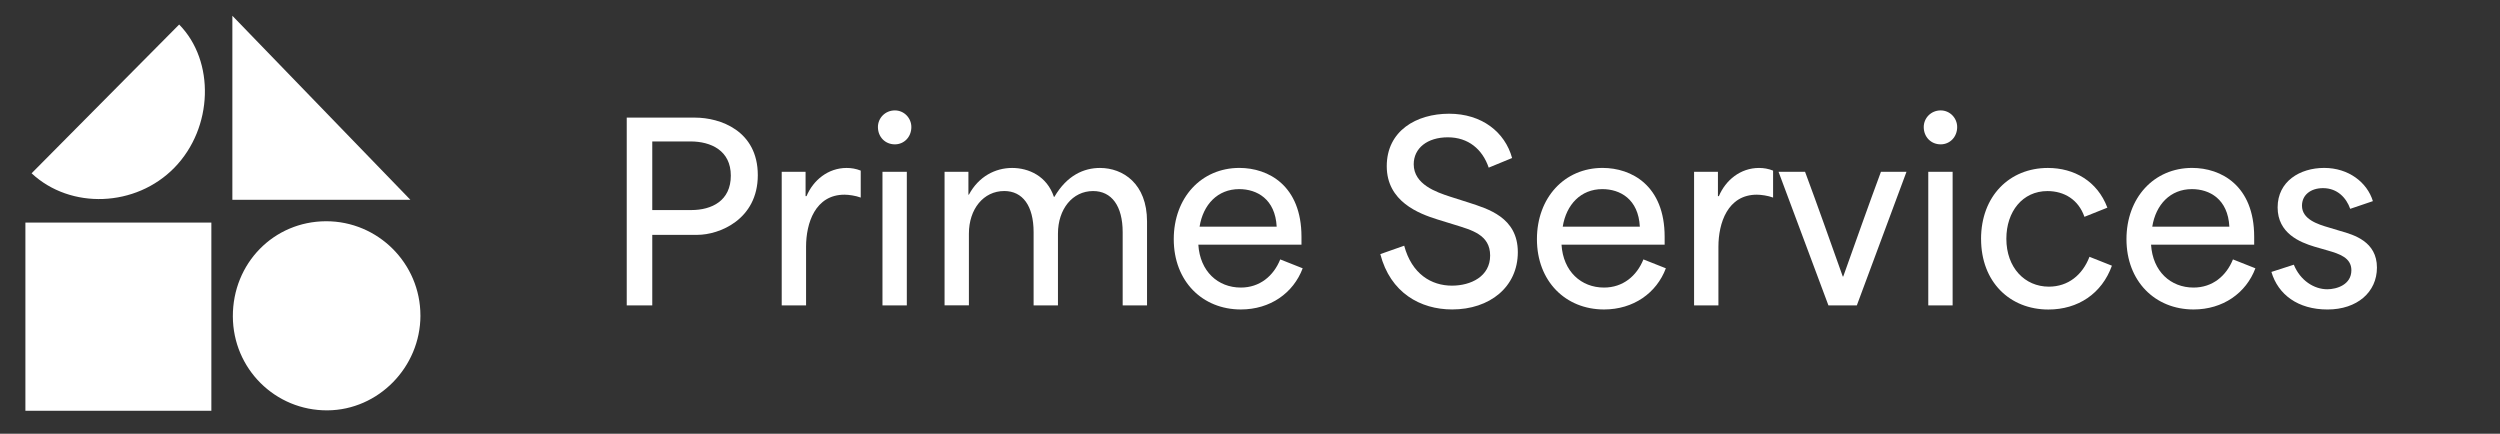
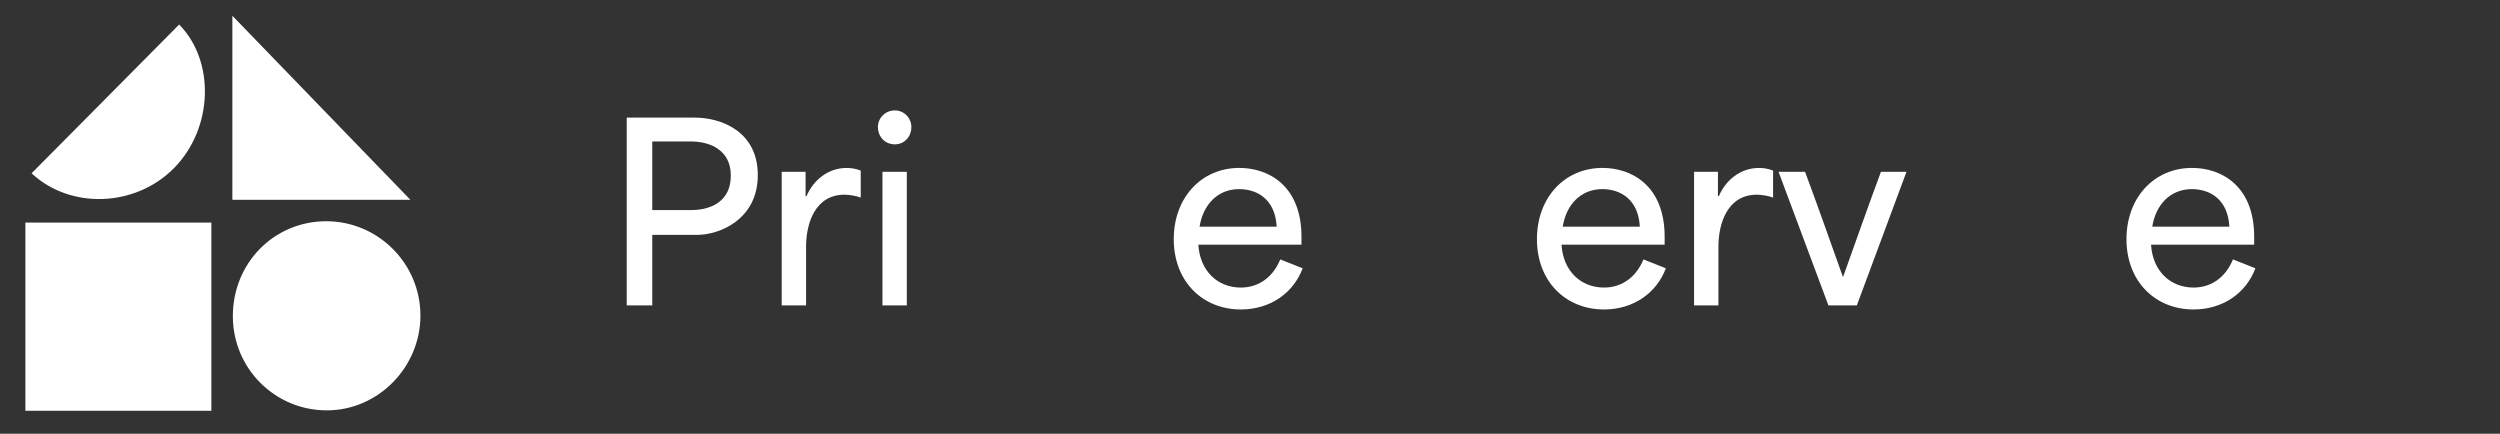
<svg xmlns="http://www.w3.org/2000/svg" width="317" height="55" viewBox="0 0 317 55" fill="none">
  <rect x="0" y="0" width="317" height="55" fill="#333333" stroke="none" />
-   <path d="M26.801 28.223H3.221V52.085H26.801V28.223Z" fill="white" />
+   <path d="M26.801 28.223H3.221V52.085H26.801V28.223" fill="white" />
  <path d="M53.312 40.007C53.306 46.556 47.978 51.994 41.522 52.033C34.898 52.077 29.543 46.752 29.525 40.118C29.508 33.385 34.703 28.078 41.33 28.054C47.922 28.033 53.309 33.406 53.309 40.007H53.312Z" fill="white" />
  <path d="M52.035 25.333H29.464V2C37.042 9.837 44.663 17.707 52.035 25.333Z" fill="white" />
  <path d="M22.116 21.261C17.228 26.279 8.95 26.589 4.006 21.973C10.282 15.644 16.502 9.379 22.718 3.11C27.27 7.733 27.055 16.195 22.116 21.261Z" fill="white" />
  <path d="M79.47 14.914H88.128C91.307 14.914 96.089 16.563 96.089 22.209C96.089 27.856 91.186 29.779 88.429 29.779H82.708V38.723H79.47V14.914ZM87.644 26.636C90.277 26.636 92.668 25.445 92.668 22.269C92.668 19.093 90.156 17.935 87.552 17.935H82.708V26.636H87.644Z" fill="white" />
  <path d="M99.118 21.784H102.147V24.868H102.268C103.115 22.853 104.993 21.296 107.354 21.296C107.93 21.296 108.535 21.388 109.14 21.632V25.052C108.505 24.808 107.596 24.686 107.083 24.686C103.36 24.686 102.209 28.317 102.209 31.279V38.726H99.121V21.784H99.118Z" fill="white" />
  <path d="M113.47 14C114.651 14 115.56 14.976 115.56 16.107C115.56 17.358 114.651 18.304 113.47 18.304C112.231 18.304 111.321 17.358 111.321 16.107C111.321 14.979 112.231 14 113.47 14ZM111.897 21.784H114.985V38.726H111.897V21.784Z" fill="white" />
-   <path d="M119.767 21.784H122.795V24.683H122.857C124.097 22.364 126.217 21.296 128.336 21.296C130.456 21.296 132.755 22.335 133.635 24.96H133.697C135.303 22.213 137.452 21.296 139.48 21.296C142.388 21.296 145.443 23.281 145.443 28.073V38.726H142.355V29.446C142.355 26.118 140.962 24.225 138.6 24.225C135.997 24.225 134.149 26.514 134.149 29.627V38.723H131.061V29.443C131.061 26.085 129.667 24.222 127.338 24.222C124.705 24.222 122.857 26.511 122.857 29.624V38.72H119.77V21.778L119.767 21.784Z" fill="white" />
  <path d="M148.832 30.329C148.832 25.078 152.312 21.292 157.157 21.292C160.82 21.292 165.027 23.521 165.027 30.022V31.028H151.949C152.162 34.415 154.432 36.463 157.34 36.463C159.731 36.463 161.487 34.999 162.334 32.892L165.18 34.02C163.999 37.163 161.062 39.24 157.34 39.24C152.466 39.24 148.832 35.669 148.832 30.326V30.329ZM161.883 28.742C161.7 25.233 159.371 23.98 157.13 23.98C154.405 23.98 152.557 25.932 152.106 28.742H161.886H161.883Z" fill="white" />
-   <path d="M175.022 32.222L178.051 31.154C179.019 34.755 181.502 36.22 184.106 36.22C186.497 36.22 188.95 35.059 188.95 32.404C188.95 29.749 186.588 29.169 184.439 28.496L182.258 27.823C179.926 27.091 175.84 25.564 175.84 21.075C175.84 16.587 179.595 14.42 183.743 14.42C187.89 14.42 190.827 16.739 191.734 20.037L188.767 21.257C187.979 18.938 186.193 17.411 183.589 17.411C180.985 17.411 179.259 18.787 179.259 20.831C179.259 23.397 182.166 24.373 183.831 24.921L186.222 25.683C188.643 26.478 192.46 27.546 192.46 31.972C192.46 36.398 188.888 39.238 184.135 39.238C180.109 39.238 176.295 37.131 175.022 32.217V32.222Z" fill="white" />
  <path d="M194.883 30.329C194.883 25.078 198.363 21.292 203.207 21.292C206.871 21.292 211.077 23.521 211.077 30.022V31.028H198C198.213 34.415 200.483 36.463 203.39 36.463C205.781 36.463 207.538 34.999 208.385 32.892L211.231 34.02C210.05 37.163 207.113 39.24 203.39 39.24C198.517 39.24 194.883 35.669 194.883 30.326V30.329ZM207.931 28.742C207.747 25.233 205.418 23.98 203.178 23.98C200.453 23.98 198.605 25.932 198.154 28.742H207.933H207.931Z" fill="white" />
  <path d="M214.806 21.784H217.834V24.868H217.955C218.803 22.853 220.68 21.296 223.042 21.296C223.617 21.296 224.222 21.388 224.828 21.632V25.052C224.193 24.808 223.284 24.686 222.77 24.686C219.048 24.686 217.896 28.317 217.896 31.279V38.726H214.809V21.784H214.806Z" fill="white" />
  <path d="M225.521 21.783H228.881C230.516 26.18 232.031 30.484 233.663 35.061H233.722C235.357 30.484 236.872 26.18 238.504 21.783H241.743L235.446 38.725H231.845L225.519 21.783H225.521Z" fill="white" />
-   <path d="M246.079 14C247.259 14 248.169 14.976 248.169 16.107C248.169 17.358 247.259 18.304 246.079 18.304C244.839 18.304 243.93 17.358 243.93 16.107C243.93 14.979 244.839 14 246.079 14ZM244.505 21.784H247.593V38.726H244.505V21.784Z" fill="white" />
-   <path d="M251.197 30.3C251.197 24.865 254.799 21.296 259.675 21.296C262.976 21.296 265.942 22.945 267.215 26.332L264.307 27.493C263.551 25.326 261.762 24.228 259.613 24.228C256.464 24.228 254.406 26.823 254.406 30.273C254.406 33.937 256.738 36.348 259.796 36.348C262.249 36.348 264.065 34.854 264.945 32.562L267.79 33.69C266.518 37.232 263.492 39.247 259.737 39.247C254.834 39.247 251.2 35.738 251.2 30.303L251.197 30.3Z" fill="white" />
  <path d="M269.636 30.329C269.636 25.078 273.116 21.292 277.96 21.292C281.624 21.292 285.83 23.521 285.83 30.022V31.028H272.753C272.966 34.415 275.236 36.463 278.143 36.463C280.534 36.463 282.291 34.999 283.138 32.892L285.984 34.02C284.803 37.163 281.866 39.24 278.143 39.24C273.27 39.24 269.636 35.669 269.636 30.326V30.329ZM282.683 28.742C282.5 25.233 280.171 23.98 277.931 23.98C275.206 23.98 273.358 25.932 272.907 28.742H282.686H282.683Z" fill="white" />
-   <path d="M288.012 34.481L290.857 33.564C291.675 35.579 293.432 36.678 295.096 36.678C296.307 36.678 298.155 36.097 298.155 34.267C298.155 32.68 296.64 32.192 295.158 31.763L293.464 31.275C291.649 30.725 288.803 29.596 288.803 26.299C288.803 23 291.619 21.292 294.707 21.292C297.795 21.292 300.156 23.122 300.882 25.504L298.007 26.48C297.523 25.108 296.401 23.855 294.556 23.855C293.012 23.855 291.891 24.709 291.891 26.084C291.891 27.793 293.86 28.436 295.341 28.861L296.764 29.29C298.491 29.778 301.396 30.632 301.396 33.93C301.396 37.044 298.884 39.243 295.129 39.243C291.374 39.243 288.862 37.35 288.015 34.481H288.012Z" fill="white" />
</svg>